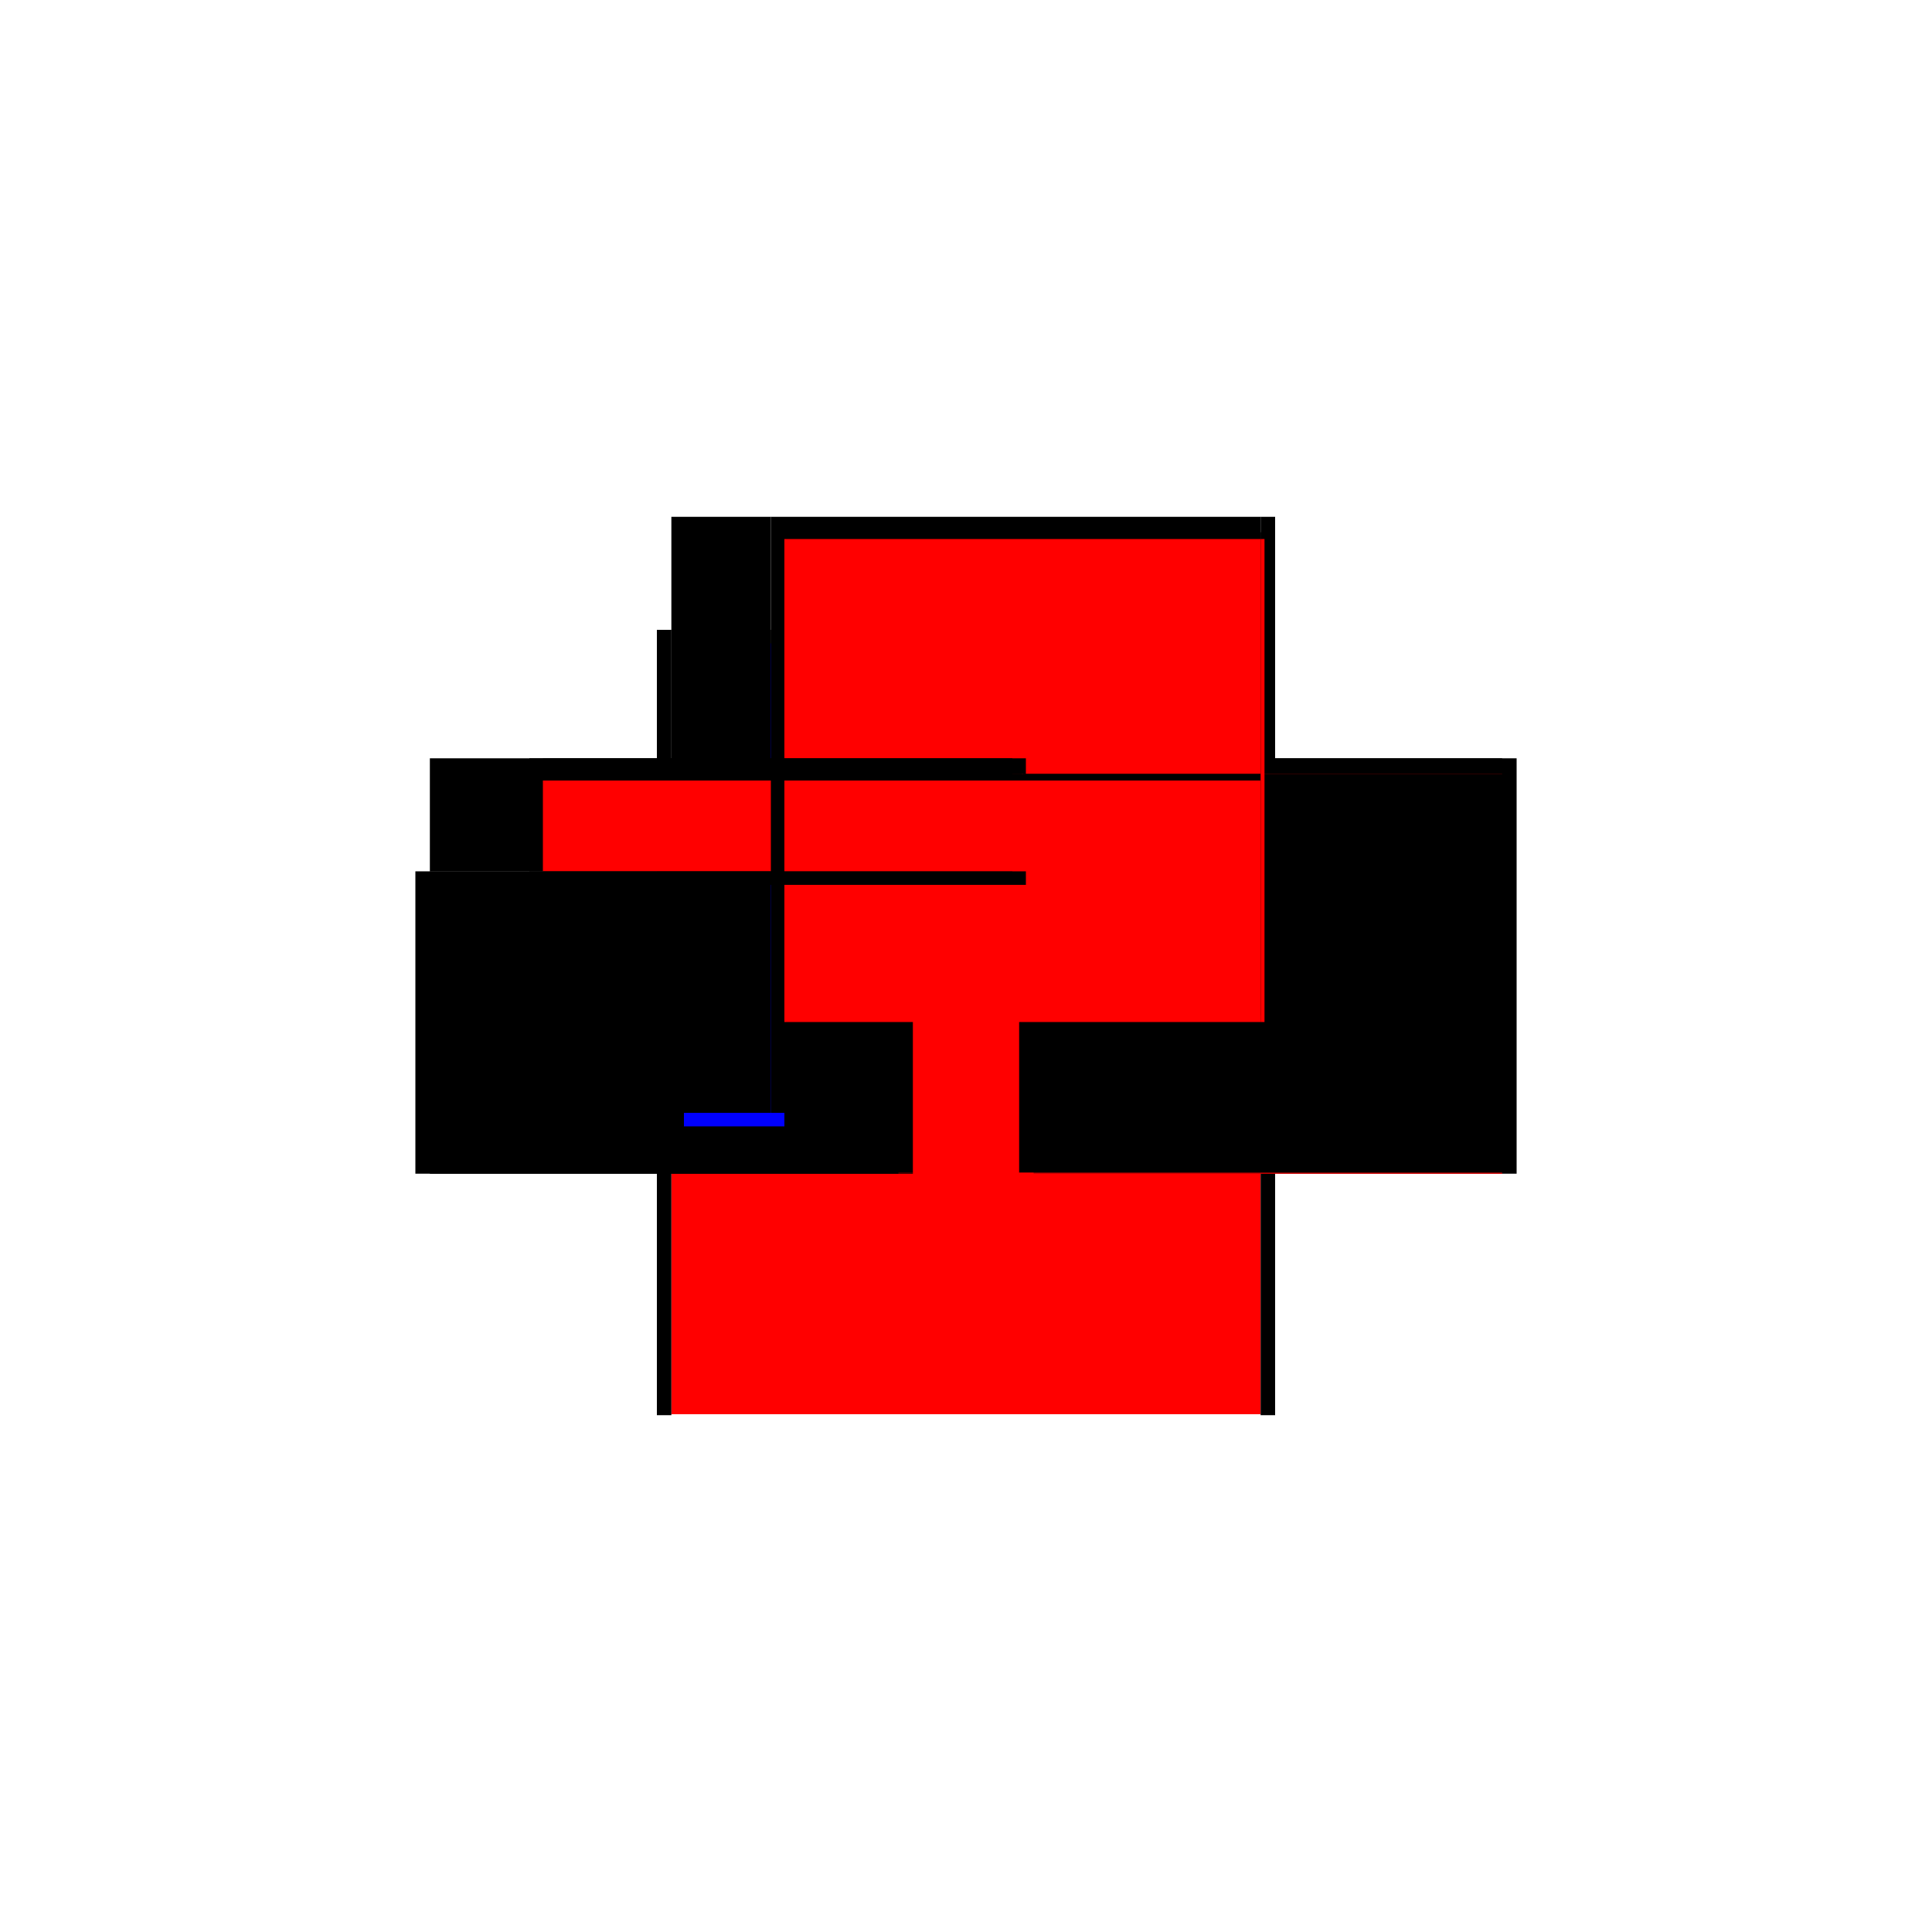
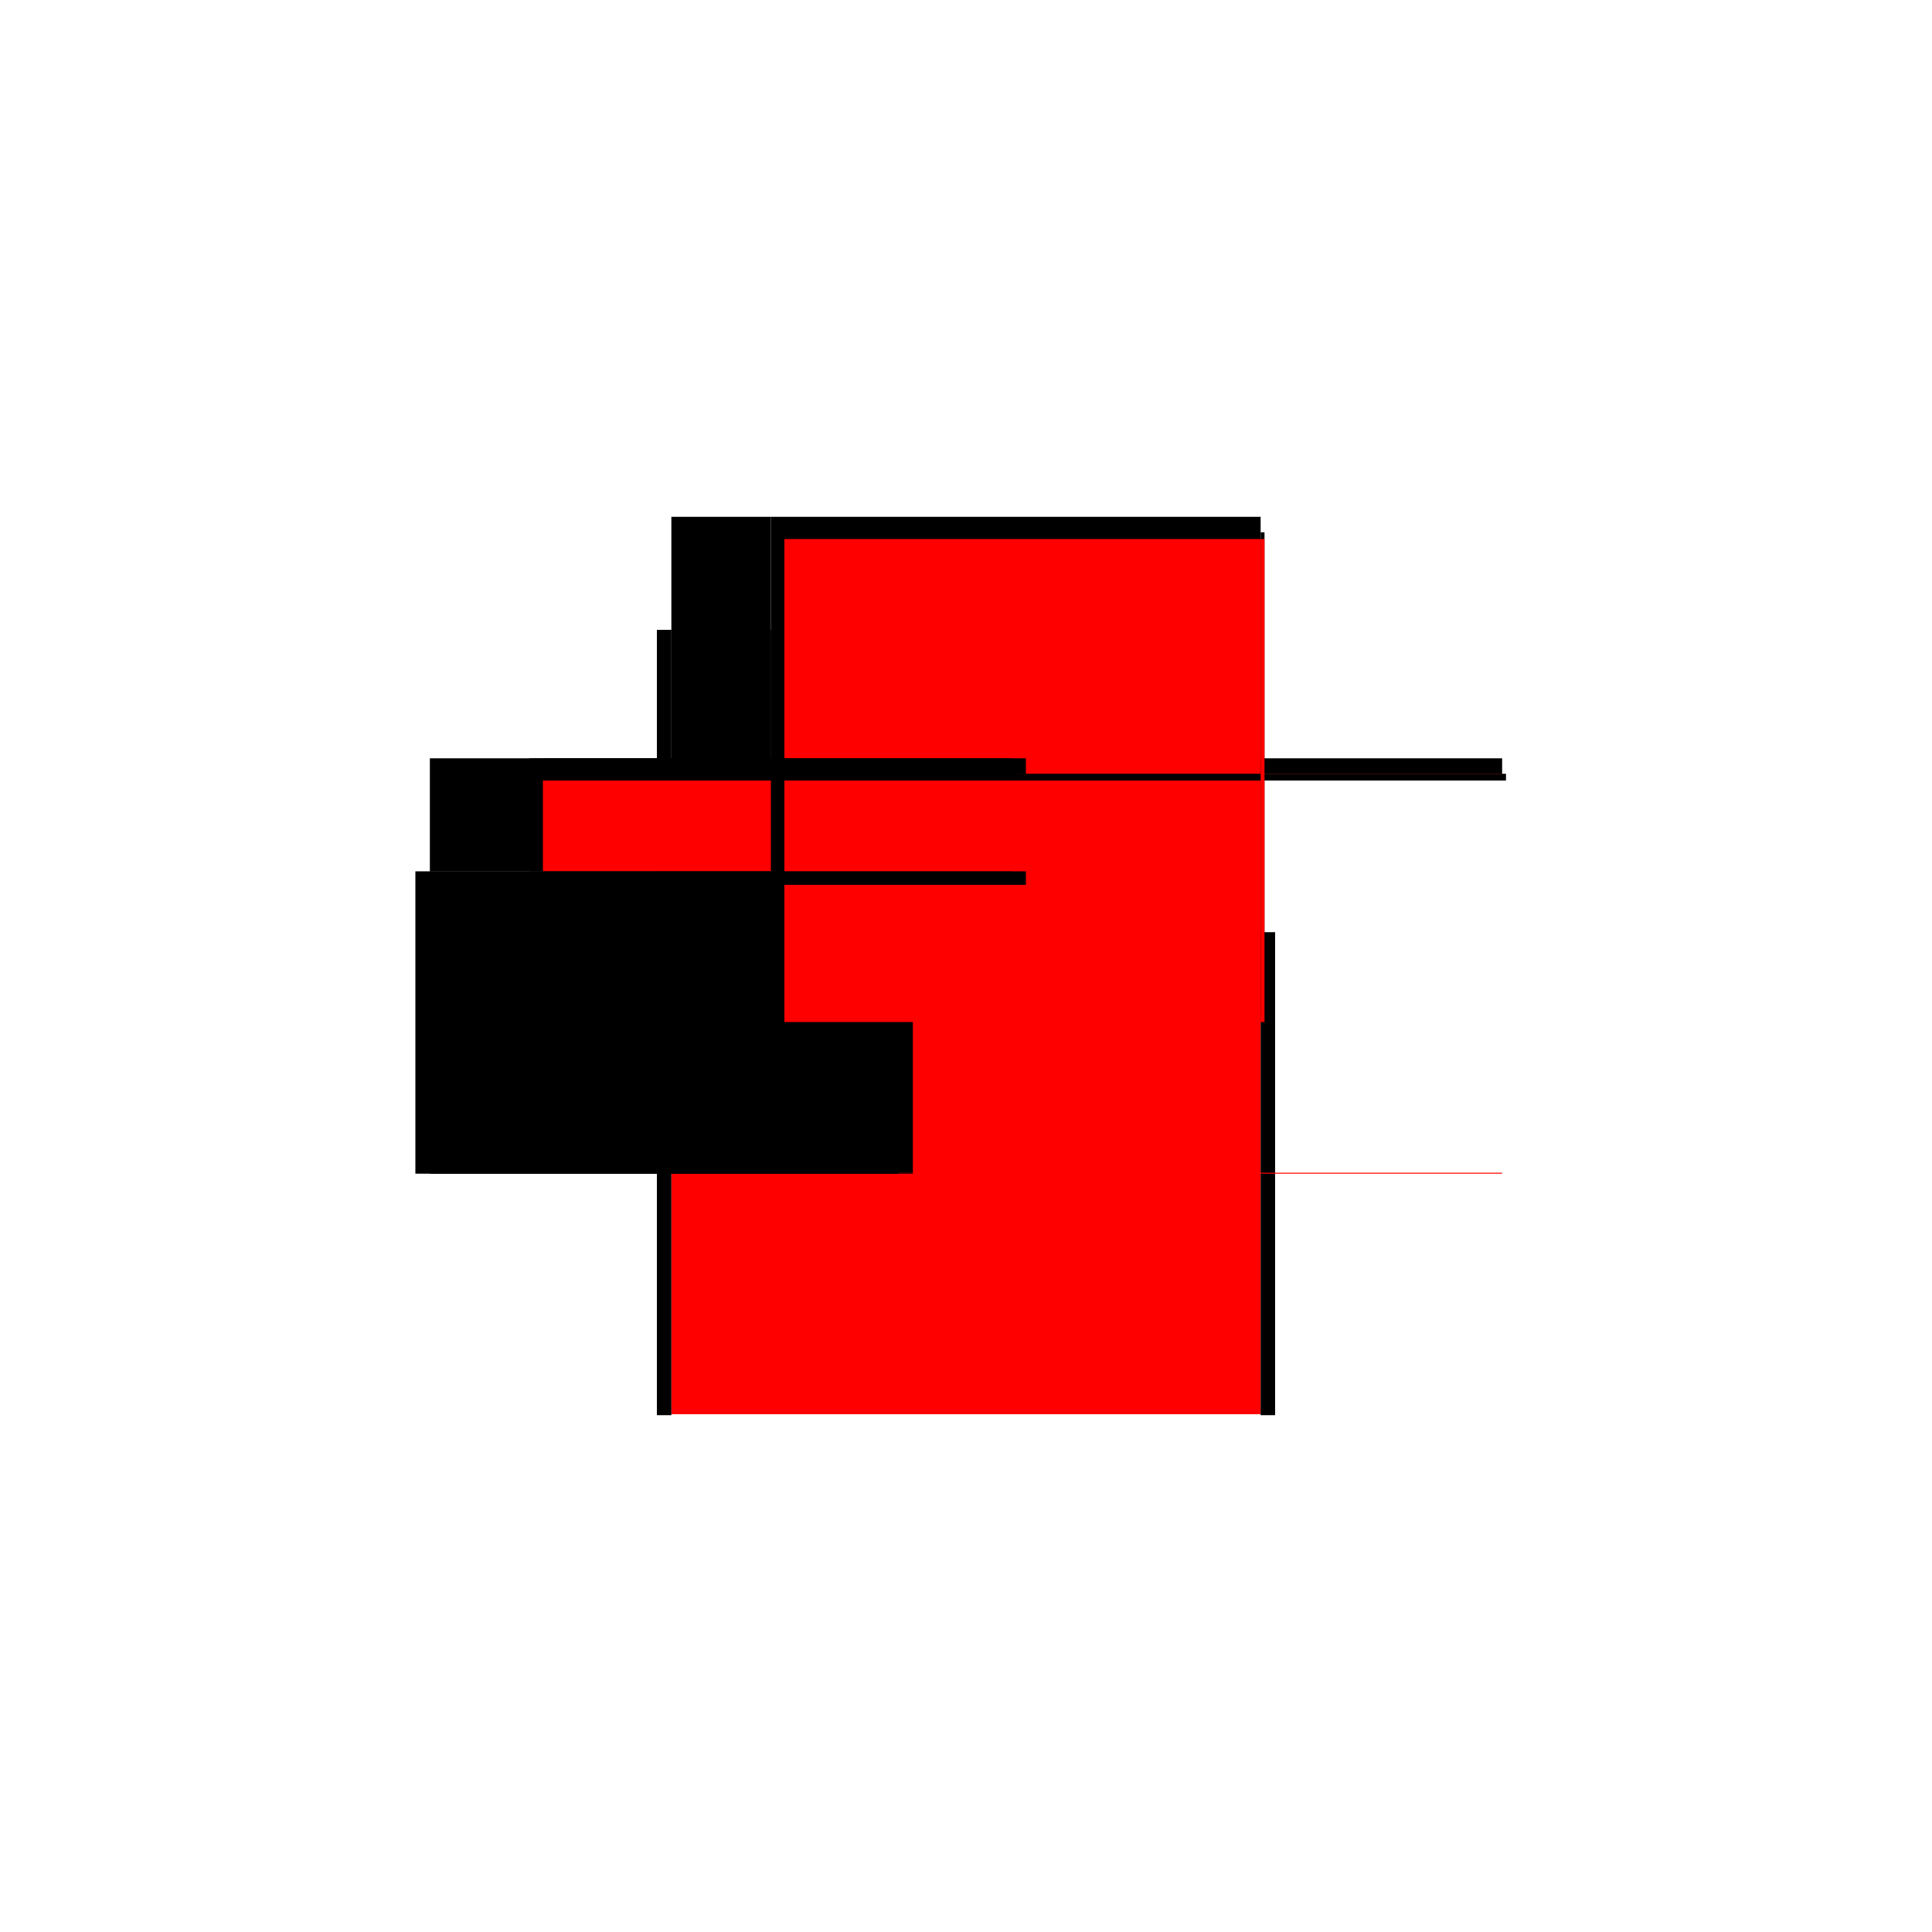
<svg xmlns="http://www.w3.org/2000/svg" baseProfile="full" height="100%" version="1.1" viewBox="-1,-1,2,2" width="100%">
  <defs>
    <style type="text/css">.vectorEffectClass {vector-effect: non-scaling-stroke;}</style>
  </defs>
  <line class="vectorEffectClass" fill="none" stroke="red" stroke-width="0.5" x1="-0.305" x2="0.305" y1="0.214" y2="0.214" />
  <line class="vectorEffectClass" fill="none" stroke="black" stroke-width="0.5" x1="-0.188" x2="0.305" y1="-0.215" y2="-0.215" />
-   <line class="vectorEffectClass" fill="none" stroke="black" stroke-width="0.5" x1="0.32" x2="0.32" y1="0.215" y2="-0.215" />
-   <line class="vectorEffectClass" fill="none" stroke="black" stroke-width="0.5" x1="0.305" x2="0.305" y1="0.214" y2="-0.192" />
  <line class="vectorEffectClass" fill="none" stroke="black" stroke-width="0.5" x1="-0.32" x2="-0.32" y1="0.215" y2="-0.098" />
  <line class="vectorEffectClass" fill="none" stroke="black" stroke-width="0.5" x1="-0.305" x2="-0.305" y1="0.214" y2="-0.084" />
  <line class="vectorEffectClass" fill="none" stroke="black" stroke-width="0.5" x1="-0.305" x2="-0.305" y1="-0.098" y2="-0.215" />
  <line class="vectorEffectClass" fill="none" stroke="black" stroke-width="0.5" x1="-0.305" x2="-0.202" y1="-0.215" y2="-0.215" />
  <line class="vectorEffectClass" fill="none" stroke="black" stroke-width="0.5" x1="0.305" x2="0.305" y1="-0.199" y2="-0.215" />
  <line class="vectorEffectClass" fill="none" stroke="black" stroke-width="0.5" x1="-0.32" x2="-0.305" y1="0.215" y2="0.215" />
  <line class="vectorEffectClass" fill="none" stroke="black" stroke-width="0.5" x1="-0.32" x2="-0.305" y1="-0.098" y2="-0.098" />
  <line class="vectorEffectClass" fill="none" stroke="black" stroke-width="0.5" x1="0.305" x2="0.32" y1="0.215" y2="0.215" />
-   <line class="vectorEffectClass" fill="none" stroke="black" stroke-width="0.5" x1="0.305" x2="0.32" y1="-0.215" y2="-0.215" />
  <line class="vectorEffectClass" fill="none" stroke="black" stroke-width="0.5" x1="-0.202" x2="-0.188" y1="-0.215" y2="-0.215" />
  <line class="vectorEffectClass" fill="none" stroke="black" stroke-width="0.5" x1="-0.305" x2="-0.305" y1="-0.084" y2="-0.098" />
  <line class="vectorEffectClass" fill="none" stroke="red" stroke-width="0.5" x1="0.305" x2="0.305" y1="-0.192" y2="-0.199" />
  <line class="vectorEffectClass" fill="none" stroke="black" stroke-width="0.5" x1="-0.305" x2="-0.305" y1="0.215" y2="0.214" />
  <line class="vectorEffectClass" fill="none" stroke="red" stroke-width="0.5" x1="0.305" x2="0.305" y1="0.215" y2="0.214" />
-   <line class="vectorEffectClass" fill="none" stroke="black" stroke-dasharray="5.0 5.0" stroke-width="0.5" x1="-0.188" x2="0.305" y1="-0.199" y2="-0.199" />
  <line class="vectorEffectClass" fill="none" stroke="red" stroke-dasharray="5.0 5.0" stroke-width="0.5" x1="-0.188" x2="0.305" y1="-0.192" y2="-0.192" />
-   <line class="vectorEffectClass" fill="none" stroke="blue" stroke-dasharray="5.0 5.0" stroke-width="0.5" x1="-0.292" x2="-0.188" y1="-0.084" y2="-0.084" />
  <line class="vectorEffectClass" fill="none" stroke="black" stroke-dasharray="5.0 5.0" stroke-width="0.5" x1="-0.202" x2="-0.202" y1="-0.098" y2="-0.215" />
  <line class="vectorEffectClass" fill="none" stroke="black" stroke-dasharray="5.0 5.0" stroke-width="0.5" x1="-0.305" x2="-0.202" y1="-0.098" y2="-0.098" />
  <line class="vectorEffectClass" fill="none" stroke="red" stroke-dasharray="5.0 5.0" stroke-width="0.5" x1="-0.188" x2="-0.188" y1="-0.098" y2="-0.192" />
  <line class="vectorEffectClass" fill="none" stroke="black" stroke-dasharray="5.0 5.0" stroke-width="0.5" x1="-0.188" x2="-0.188" y1="-0.199" y2="-0.215" />
  <line class="vectorEffectClass" fill="none" stroke="black" stroke-dasharray="5.0 5.0" stroke-width="0.5" x1="-0.202" x2="-0.188" y1="-0.098" y2="-0.098" />
  <line class="vectorEffectClass" fill="none" stroke="black" stroke-dasharray="5.0 5.0" stroke-width="0.5" x1="-0.188" x2="-0.188" y1="-0.084" y2="-0.098" />
  <line class="vectorEffectClass" fill="none" stroke="black" stroke-dasharray="5.0 5.0" stroke-width="0.5" x1="-0.192" x2="-0.192" y1="-0.192" y2="-0.199" />
  <line class="vectorEffectClass" fill="none" stroke="black" stroke-dasharray="5.0 5.0" stroke-width="0.5" x1="0.309" x2="0.309" y1="-0.192" y2="-0.199" />
  <line class="vectorEffectClass" fill="none" stroke="black" stroke-dasharray="5.0 5.0" stroke-width="0.5" x1="-0.188" x2="-0.188" y1="-0.192" y2="-0.199" />
  <line class="vectorEffectClass" fill="none" stroke="black" stroke-dasharray="5.0 5.0" stroke-width="0.5" x1="0.305" x2="0.309" y1="-0.199" y2="-0.199" />
  <line class="vectorEffectClass" fill="none" stroke="red" stroke-dasharray="5.0 5.0" stroke-width="0.5" x1="0.305" x2="0.309" y1="-0.192" y2="-0.192" />
  <line class="vectorEffectClass" fill="none" stroke="black" stroke-dasharray="5.0 5.0" stroke-width="0.5" x1="-0.192" x2="-0.188" y1="-0.199" y2="-0.199" />
  <line class="vectorEffectClass" fill="none" stroke="black" stroke-dasharray="5.0 5.0" stroke-width="0.5" x1="-0.192" x2="-0.188" y1="-0.192" y2="-0.192" />
</svg>